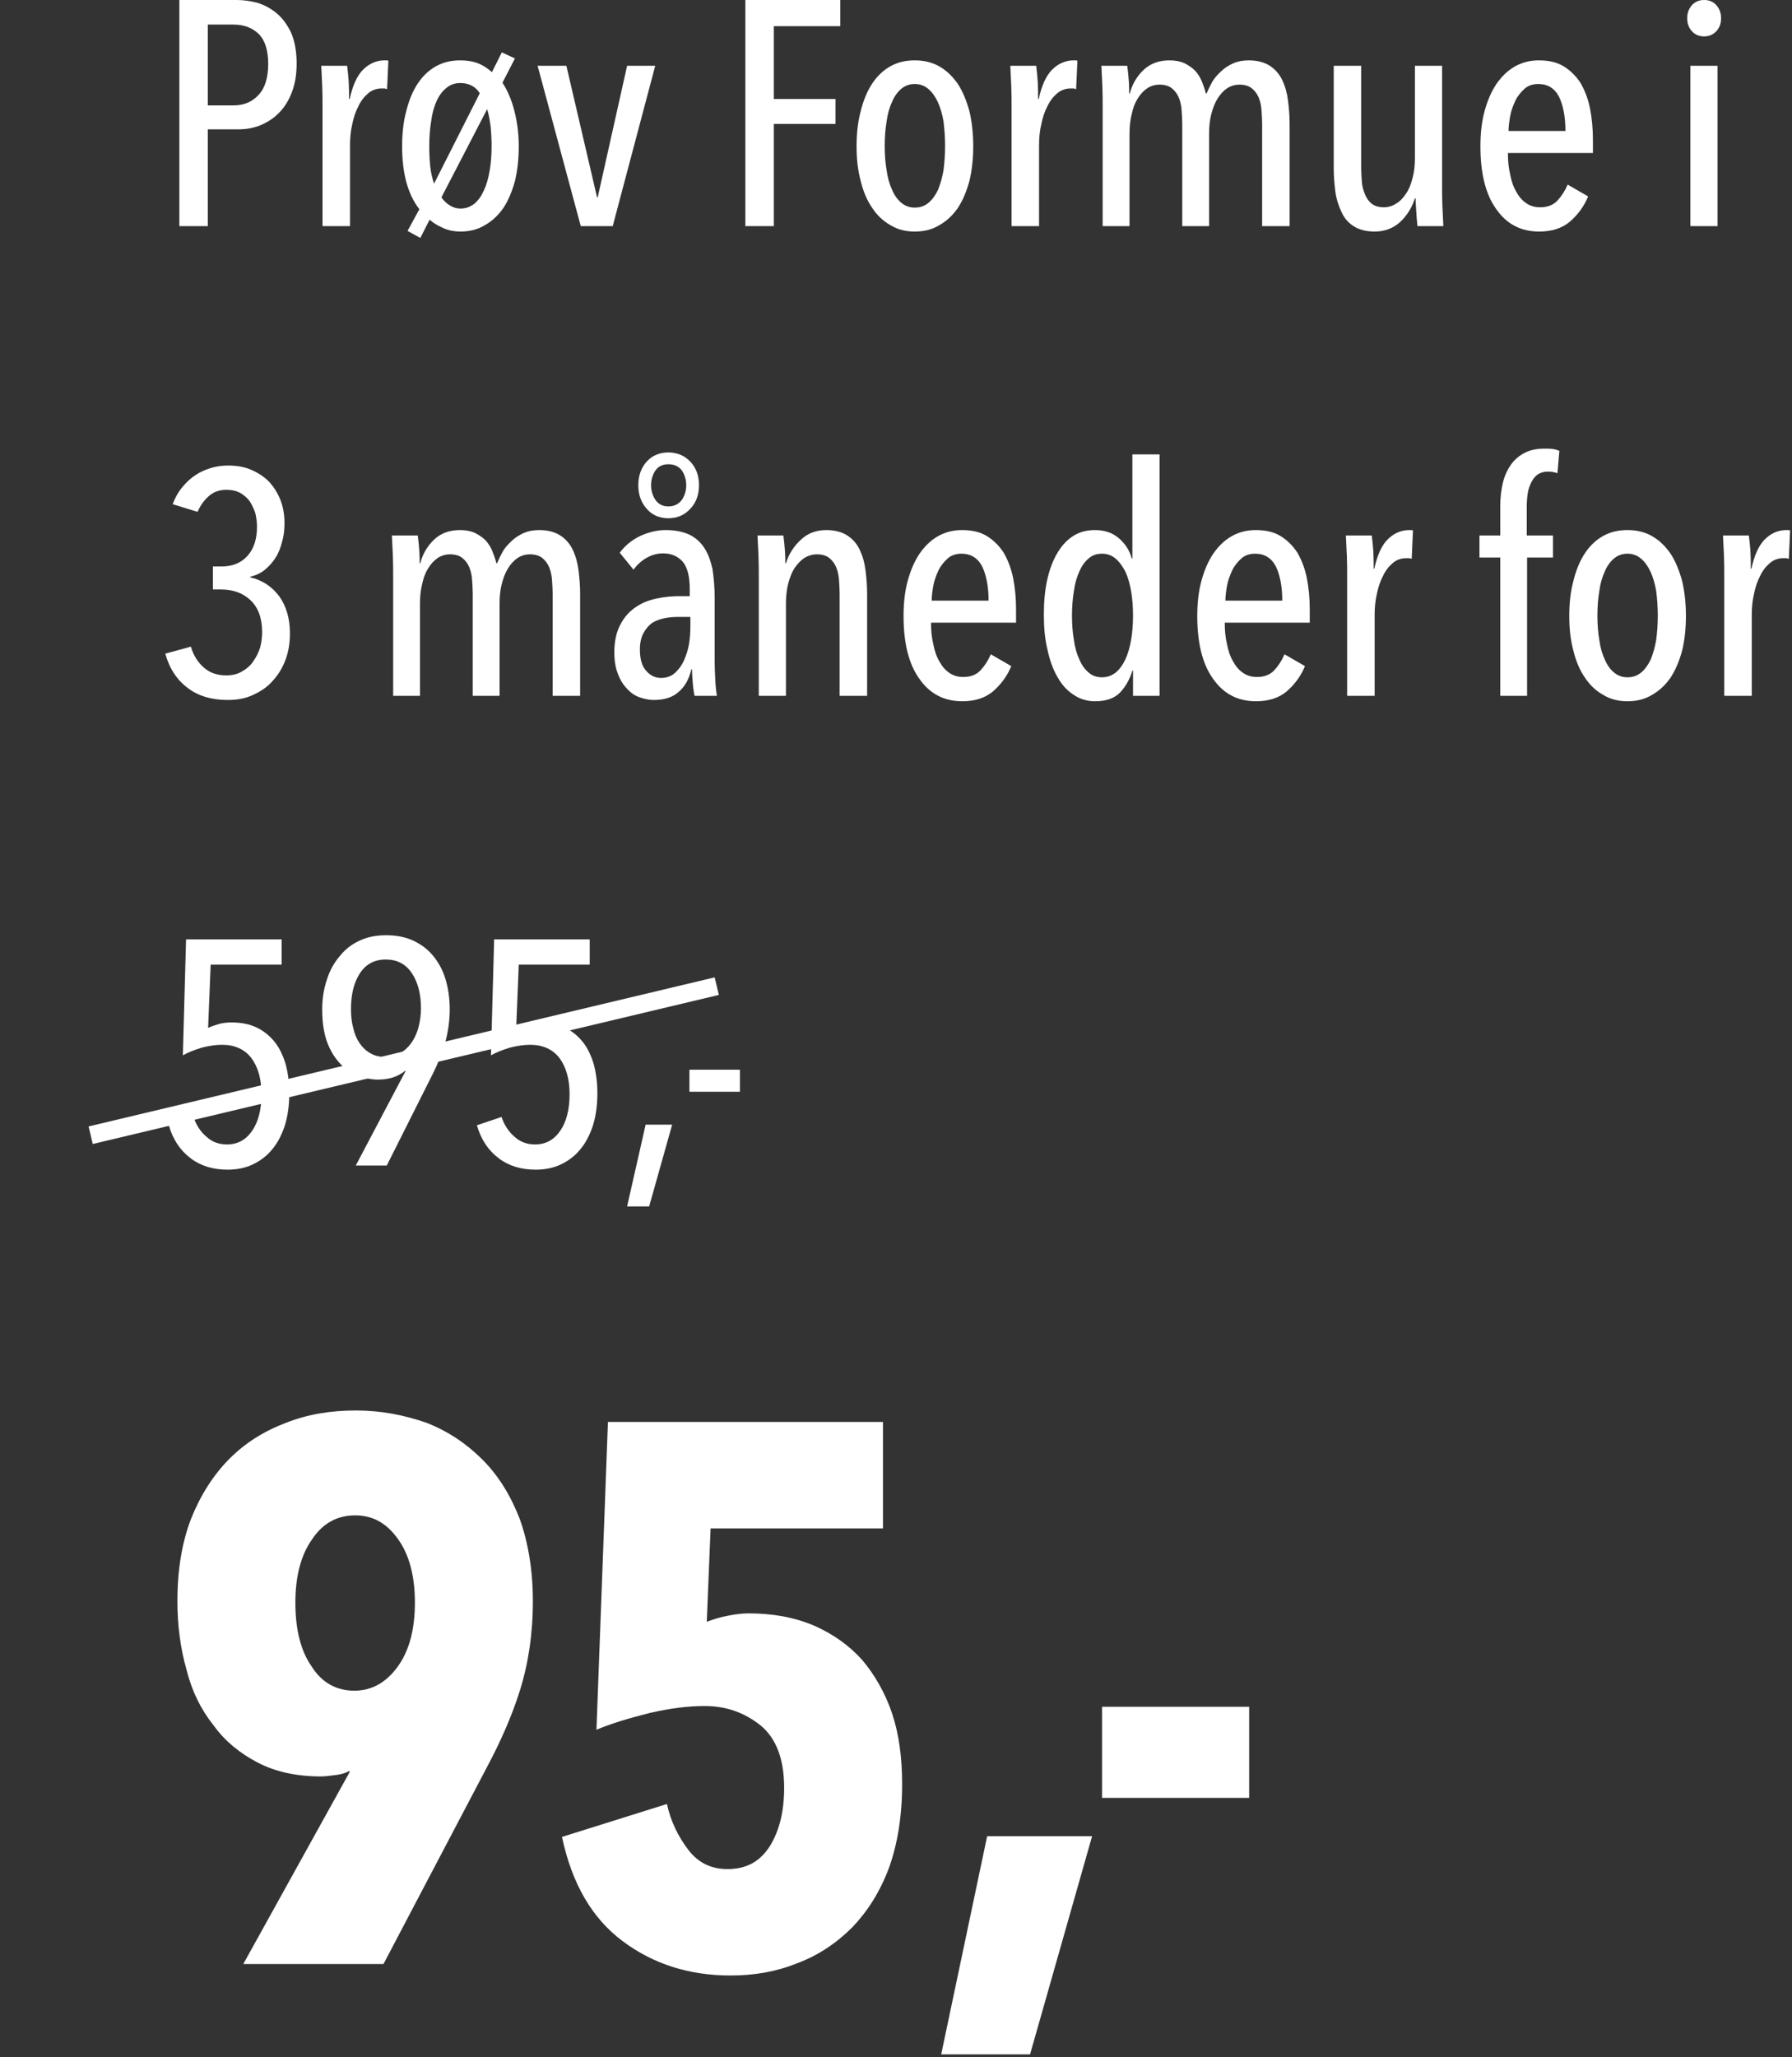
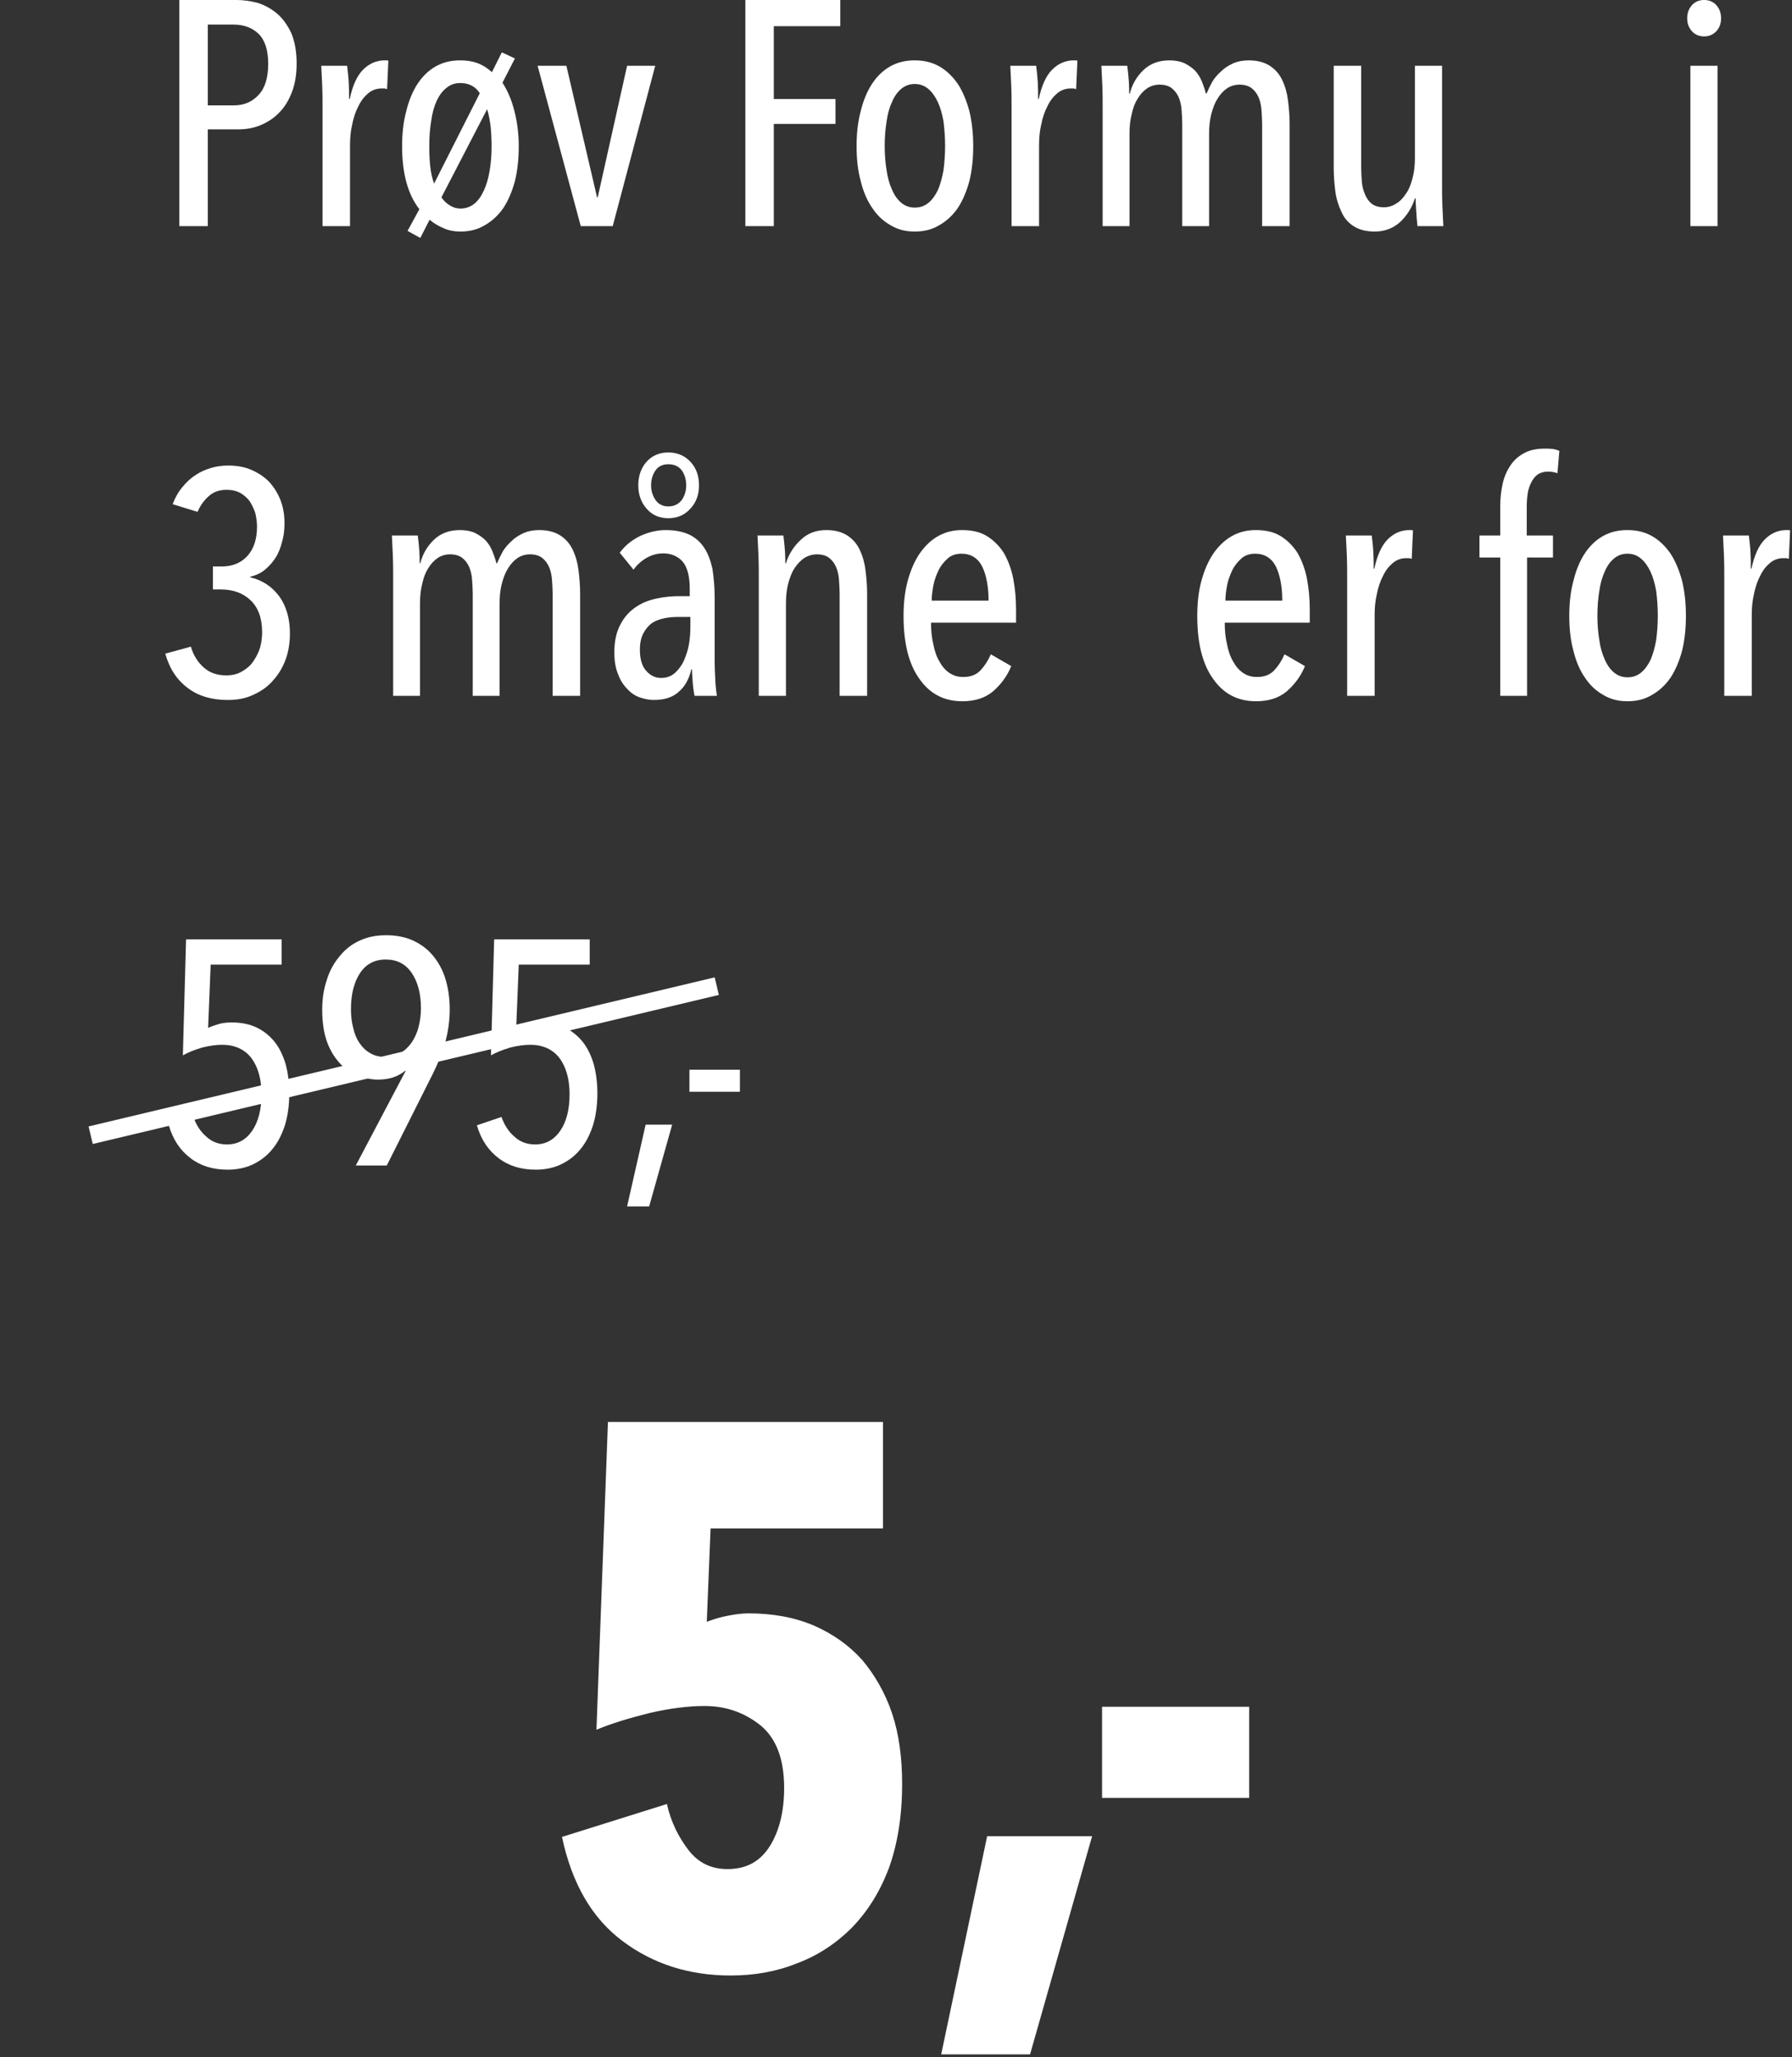
<svg xmlns="http://www.w3.org/2000/svg" xmlns:ns1="http://www.serif.com/" width="100%" height="100%" viewBox="0 0 440 505" xml:space="preserve" style="fill-rule:evenodd;clip-rule:evenodd;stroke-miterlimit:10;">
  <rect x="0" y="0" width="440" height="505" fill="#333333" stroke="none" />
  <g transform="matrix(1,0,0,1,-134.345,-736.973)">
    <g transform="matrix(1.154,0,0,1.153,172.261,733.208)">
      <g id="Prøv-Formue-i--3-måneder-for-595----95--" ns1:id="Prøv Formue i  3 måneder for 595,-  95,-">
        <g transform="matrix(68,0,0,68,0,51.408)">
          <path d="M0.445,-0.509C0.445,-0.475 0.44,-0.445 0.43,-0.419C0.42,-0.393 0.407,-0.372 0.39,-0.355C0.373,-0.337 0.353,-0.325 0.332,-0.316C0.31,-0.307 0.287,-0.303 0.263,-0.303L0.167,-0.303L0.167,-0L0.078,-0L0.078,-0.708L0.257,-0.708C0.278,-0.708 0.3,-0.705 0.323,-0.699C0.345,-0.692 0.365,-0.681 0.383,-0.666C0.401,-0.651 0.416,-0.63 0.428,-0.605C0.439,-0.579 0.445,-0.547 0.445,-0.509ZM0.356,-0.508C0.356,-0.551 0.346,-0.582 0.326,-0.602C0.306,-0.621 0.28,-0.631 0.248,-0.631L0.167,-0.631L0.167,-0.378L0.248,-0.378C0.28,-0.378 0.306,-0.389 0.326,-0.411C0.346,-0.432 0.356,-0.465 0.356,-0.508Z" style="fill:white;fill-rule:nonzero;" />
        </g>
        <g transform="matrix(68,0,0,68,30.668,51.408)">
          <path d="M0.16,-0.398C0.169,-0.44 0.183,-0.471 0.202,-0.49C0.221,-0.509 0.244,-0.519 0.269,-0.519C0.274,-0.519 0.278,-0.519 0.281,-0.518L0.277,-0.429C0.274,-0.43 0.272,-0.43 0.269,-0.431C0.266,-0.431 0.263,-0.431 0.26,-0.431C0.244,-0.431 0.23,-0.426 0.218,-0.416C0.205,-0.405 0.195,-0.392 0.187,-0.375C0.178,-0.358 0.172,-0.339 0.168,-0.319C0.163,-0.298 0.161,-0.276 0.161,-0.254L0.161,-0L0.075,-0L0.075,-0.375C0.075,-0.395 0.075,-0.417 0.074,-0.44C0.073,-0.463 0.072,-0.483 0.071,-0.502L0.152,-0.502C0.154,-0.485 0.156,-0.468 0.157,-0.45C0.158,-0.432 0.158,-0.415 0.158,-0.398L0.16,-0.398Z" style="fill:white;fill-rule:nonzero;" />
        </g>
        <g transform="matrix(68,0,0,68,49.64,51.408)">
          <path d="M0.359,-0.449C0.374,-0.426 0.387,-0.397 0.396,-0.362C0.405,-0.327 0.41,-0.29 0.41,-0.25C0.41,-0.21 0.406,-0.174 0.398,-0.141C0.389,-0.108 0.377,-0.08 0.362,-0.057C0.346,-0.034 0.327,-0.016 0.304,-0.003C0.281,0.011 0.256,0.017 0.227,0.017C0.209,0.017 0.192,0.014 0.176,0.007C0.159,0 0.144,-0.009 0.131,-0.02L0.102,0.037L0.062,0.015L0.099,-0.053C0.063,-0.099 0.045,-0.165 0.045,-0.25C0.045,-0.29 0.049,-0.327 0.058,-0.36C0.066,-0.393 0.078,-0.422 0.093,-0.445C0.108,-0.468 0.127,-0.487 0.15,-0.5C0.173,-0.513 0.198,-0.519 0.227,-0.519C0.248,-0.519 0.266,-0.516 0.282,-0.51C0.297,-0.504 0.312,-0.495 0.326,-0.482L0.357,-0.544L0.398,-0.525L0.359,-0.449ZM0.13,-0.251C0.13,-0.226 0.131,-0.205 0.133,-0.187C0.135,-0.168 0.139,-0.15 0.145,-0.133L0.288,-0.416C0.275,-0.437 0.254,-0.448 0.227,-0.448C0.21,-0.448 0.196,-0.443 0.184,-0.433C0.171,-0.423 0.161,-0.409 0.153,-0.392C0.145,-0.374 0.139,-0.353 0.136,-0.329C0.132,-0.305 0.13,-0.279 0.13,-0.251ZM0.325,-0.251C0.325,-0.271 0.324,-0.291 0.322,-0.312C0.319,-0.333 0.316,-0.351 0.311,-0.366L0.168,-0.09C0.175,-0.08 0.183,-0.072 0.194,-0.065C0.205,-0.058 0.216,-0.055 0.227,-0.055C0.244,-0.055 0.258,-0.06 0.271,-0.07C0.283,-0.08 0.293,-0.094 0.301,-0.112C0.309,-0.129 0.315,-0.15 0.319,-0.174C0.323,-0.197 0.325,-0.223 0.325,-0.251Z" style="fill:white;fill-rule:nonzero;" />
        </g>
        <g transform="matrix(68,0,0,68,80.58,51.408)">
          <path d="M0.249,-0L0.149,-0L0.014,-0.502L0.104,-0.502L0.2,-0.09L0.202,-0.09L0.294,-0.502L0.382,-0.502L0.249,-0Z" style="fill:white;fill-rule:nonzero;" />
        </g>
        <g transform="matrix(68,0,0,68,120.428,51.408)">
          <path d="M0.167,-0.626L0.167,-0.398L0.36,-0.398L0.36,-0.32L0.167,-0.32L0.167,-0L0.078,-0L0.078,-0.708L0.375,-0.708L0.375,-0.626L0.167,-0.626Z" style="fill:white;fill-rule:nonzero;" />
        </g>
        <g transform="matrix(68,0,0,68,146.336,51.408)">
          <path d="M0.41,-0.25C0.41,-0.21 0.406,-0.174 0.398,-0.141C0.389,-0.108 0.377,-0.08 0.362,-0.057C0.346,-0.034 0.327,-0.016 0.304,-0.003C0.281,0.011 0.256,0.017 0.227,0.017C0.199,0.017 0.174,0.011 0.151,-0.003C0.128,-0.016 0.109,-0.034 0.094,-0.057C0.078,-0.08 0.066,-0.108 0.058,-0.141C0.049,-0.174 0.045,-0.21 0.045,-0.25C0.045,-0.29 0.049,-0.327 0.058,-0.36C0.066,-0.393 0.078,-0.422 0.093,-0.445C0.108,-0.468 0.127,-0.487 0.15,-0.5C0.173,-0.513 0.198,-0.519 0.227,-0.519C0.256,-0.519 0.281,-0.513 0.304,-0.5C0.327,-0.487 0.346,-0.468 0.362,-0.445C0.377,-0.422 0.389,-0.393 0.398,-0.36C0.406,-0.327 0.41,-0.29 0.41,-0.25ZM0.322,-0.251C0.322,-0.278 0.32,-0.304 0.317,-0.328C0.313,-0.351 0.307,-0.372 0.299,-0.389C0.291,-0.406 0.281,-0.42 0.269,-0.43C0.257,-0.44 0.243,-0.445 0.227,-0.445C0.211,-0.445 0.197,-0.44 0.185,-0.43C0.173,-0.42 0.163,-0.406 0.156,-0.389C0.148,-0.372 0.142,-0.351 0.139,-0.328C0.135,-0.304 0.133,-0.278 0.133,-0.251C0.133,-0.224 0.135,-0.198 0.139,-0.175C0.142,-0.152 0.148,-0.131 0.156,-0.114C0.163,-0.097 0.173,-0.083 0.185,-0.073C0.197,-0.063 0.211,-0.058 0.227,-0.058C0.244,-0.058 0.258,-0.063 0.27,-0.073C0.282,-0.083 0.292,-0.097 0.3,-0.114C0.307,-0.131 0.313,-0.152 0.317,-0.175C0.32,-0.198 0.322,-0.224 0.322,-0.251Z" style="fill:white;fill-rule:nonzero;" />
        </g>
        <g transform="matrix(68,0,0,68,177.276,51.408)">
          <path d="M0.16,-0.398C0.169,-0.44 0.183,-0.471 0.202,-0.49C0.221,-0.509 0.244,-0.519 0.269,-0.519C0.274,-0.519 0.278,-0.519 0.281,-0.518L0.277,-0.429C0.274,-0.43 0.272,-0.43 0.269,-0.431C0.266,-0.431 0.263,-0.431 0.26,-0.431C0.244,-0.431 0.23,-0.426 0.218,-0.416C0.205,-0.405 0.195,-0.392 0.187,-0.375C0.178,-0.358 0.172,-0.339 0.168,-0.319C0.163,-0.298 0.161,-0.276 0.161,-0.254L0.161,-0L0.075,-0L0.075,-0.375C0.075,-0.395 0.075,-0.417 0.074,-0.44C0.073,-0.463 0.072,-0.483 0.071,-0.502L0.152,-0.502C0.154,-0.485 0.156,-0.468 0.157,-0.45C0.158,-0.432 0.158,-0.415 0.158,-0.398L0.16,-0.398Z" style="fill:white;fill-rule:nonzero;" />
        </g>
        <g transform="matrix(68,0,0,68,196.656,51.408)">
          <path d="M0.16,-0.415C0.167,-0.444 0.182,-0.469 0.203,-0.489C0.224,-0.509 0.251,-0.519 0.284,-0.519C0.302,-0.519 0.318,-0.516 0.331,-0.51C0.343,-0.504 0.355,-0.496 0.364,-0.487C0.373,-0.477 0.38,-0.466 0.385,-0.454C0.39,-0.441 0.395,-0.428 0.398,-0.415L0.4,-0.415C0.405,-0.427 0.411,-0.439 0.418,-0.452C0.425,-0.464 0.435,-0.475 0.446,-0.485C0.456,-0.495 0.469,-0.503 0.484,-0.51C0.498,-0.516 0.514,-0.519 0.532,-0.519C0.559,-0.519 0.581,-0.513 0.598,-0.502C0.615,-0.491 0.628,-0.476 0.637,-0.457C0.646,-0.438 0.652,-0.417 0.655,-0.393C0.658,-0.369 0.66,-0.345 0.66,-0.32L0.66,-0L0.574,-0L0.574,-0.32C0.574,-0.334 0.573,-0.348 0.572,-0.363C0.571,-0.378 0.568,-0.391 0.563,-0.403C0.558,-0.415 0.55,-0.425 0.541,-0.432C0.532,-0.439 0.519,-0.443 0.503,-0.443C0.489,-0.443 0.476,-0.439 0.465,-0.432C0.453,-0.424 0.443,-0.413 0.435,-0.4C0.426,-0.386 0.42,-0.37 0.415,-0.351C0.41,-0.332 0.408,-0.311 0.408,-0.288L0.408,-0L0.324,-0L0.324,-0.32C0.324,-0.334 0.323,-0.348 0.322,-0.363C0.321,-0.378 0.318,-0.391 0.313,-0.403C0.308,-0.415 0.3,-0.425 0.291,-0.432C0.282,-0.439 0.269,-0.443 0.253,-0.443C0.239,-0.443 0.226,-0.439 0.215,-0.432C0.203,-0.424 0.193,-0.413 0.185,-0.4C0.176,-0.386 0.17,-0.37 0.166,-0.351C0.161,-0.332 0.159,-0.311 0.159,-0.288L0.159,-0L0.075,-0L0.075,-0.375C0.075,-0.395 0.075,-0.417 0.074,-0.44C0.073,-0.463 0.072,-0.483 0.071,-0.502L0.152,-0.502C0.154,-0.485 0.156,-0.469 0.157,-0.452C0.158,-0.435 0.158,-0.423 0.158,-0.415L0.16,-0.415Z" style="fill:white;fill-rule:nonzero;" />
        </g>
        <g transform="matrix(68,0,0,68,246.228,51.408)">
          <path d="M0.155,-0.502L0.155,-0.182C0.155,-0.168 0.156,-0.154 0.157,-0.139C0.158,-0.124 0.162,-0.111 0.167,-0.099C0.172,-0.087 0.179,-0.077 0.188,-0.07C0.197,-0.063 0.21,-0.059 0.226,-0.059C0.24,-0.059 0.253,-0.063 0.265,-0.071C0.277,-0.078 0.287,-0.089 0.296,-0.103C0.305,-0.116 0.311,-0.132 0.316,-0.152C0.321,-0.17 0.323,-0.191 0.323,-0.214L0.323,-0.502L0.408,-0.502L0.408,-0.127C0.408,-0.107 0.408,-0.086 0.409,-0.063C0.41,-0.04 0.411,-0.019 0.412,-0L0.331,-0C0.329,-0.017 0.328,-0.033 0.327,-0.05C0.326,-0.067 0.325,-0.079 0.325,-0.087L0.323,-0.087C0.314,-0.058 0.298,-0.033 0.277,-0.013C0.255,0.007 0.228,0.017 0.197,0.017C0.17,0.017 0.148,0.011 0.131,-0C0.114,-0.011 0.101,-0.026 0.093,-0.045C0.084,-0.064 0.077,-0.085 0.074,-0.109C0.071,-0.133 0.069,-0.157 0.069,-0.182L0.069,-0.502L0.155,-0.502Z" style="fill:white;fill-rule:nonzero;" />
        </g>
        <g transform="matrix(68,0,0,68,279.072,51.408)">
-           <path d="M0.131,-0.229C0.131,-0.205 0.133,-0.183 0.138,-0.162C0.142,-0.141 0.148,-0.123 0.157,-0.108C0.165,-0.093 0.175,-0.081 0.188,-0.072C0.201,-0.063 0.215,-0.059 0.232,-0.059C0.255,-0.059 0.273,-0.066 0.286,-0.08C0.299,-0.094 0.31,-0.111 0.318,-0.13L0.382,-0.093C0.369,-0.061 0.349,-0.035 0.325,-0.014C0.3,0.007 0.268,0.017 0.229,0.017C0.172,0.017 0.127,-0.006 0.094,-0.054C0.061,-0.1 0.045,-0.166 0.045,-0.25C0.045,-0.29 0.049,-0.327 0.058,-0.36C0.067,-0.393 0.079,-0.421 0.095,-0.445C0.111,-0.468 0.13,-0.487 0.153,-0.5C0.176,-0.513 0.201,-0.519 0.228,-0.519C0.259,-0.519 0.285,-0.513 0.306,-0.5C0.327,-0.487 0.345,-0.469 0.359,-0.447C0.372,-0.424 0.382,-0.398 0.388,-0.368C0.394,-0.337 0.397,-0.305 0.397,-0.27L0.397,-0.229L0.131,-0.229ZM0.311,-0.298C0.311,-0.342 0.304,-0.378 0.291,-0.405C0.277,-0.432 0.255,-0.445 0.226,-0.445C0.209,-0.445 0.194,-0.44 0.183,-0.43C0.171,-0.419 0.161,-0.407 0.154,-0.392C0.147,-0.377 0.141,-0.361 0.138,-0.344C0.135,-0.327 0.133,-0.311 0.133,-0.298L0.311,-0.298Z" style="fill:white;fill-rule:nonzero;" />
-         </g>
+           </g>
        <g transform="matrix(68,0,0,68,321.844,51.408)">
          <path d="M0.169,-0.651C0.169,-0.634 0.164,-0.621 0.154,-0.61C0.143,-0.599 0.131,-0.594 0.116,-0.594C0.101,-0.594 0.088,-0.599 0.078,-0.61C0.068,-0.621 0.063,-0.634 0.063,-0.651C0.063,-0.667 0.068,-0.681 0.078,-0.692C0.088,-0.703 0.101,-0.708 0.116,-0.708C0.131,-0.708 0.144,-0.703 0.154,-0.692C0.164,-0.681 0.169,-0.667 0.169,-0.651ZM0.073,-0L0.073,-0.502L0.158,-0.502L0.158,-0L0.073,-0Z" style="fill:white;fill-rule:nonzero;" />
        </g>
        <g transform="matrix(68,0,0,68,0,151.408)">
          <path d="M0.424,-0.196C0.424,-0.167 0.42,-0.14 0.411,-0.115C0.402,-0.09 0.389,-0.068 0.372,-0.049C0.355,-0.029 0.335,-0.015 0.311,-0.004C0.287,0.008 0.26,0.013 0.229,0.013C0.18,0.013 0.138,0.001 0.105,-0.024C0.071,-0.049 0.047,-0.085 0.034,-0.132L0.114,-0.154C0.122,-0.127 0.135,-0.106 0.154,-0.089C0.173,-0.072 0.196,-0.064 0.225,-0.064C0.244,-0.064 0.261,-0.068 0.275,-0.077C0.289,-0.085 0.301,-0.095 0.31,-0.109C0.319,-0.122 0.326,-0.136 0.331,-0.152C0.335,-0.168 0.337,-0.184 0.337,-0.199C0.337,-0.243 0.325,-0.276 0.301,-0.299C0.277,-0.322 0.246,-0.333 0.208,-0.333L0.183,-0.333L0.183,-0.405L0.21,-0.405C0.244,-0.405 0.271,-0.416 0.291,-0.438C0.311,-0.46 0.321,-0.491 0.321,-0.53C0.321,-0.543 0.319,-0.557 0.316,-0.571C0.312,-0.584 0.306,-0.596 0.299,-0.608C0.291,-0.619 0.281,-0.628 0.269,-0.635C0.256,-0.642 0.242,-0.645 0.225,-0.645C0.204,-0.645 0.186,-0.639 0.171,-0.626C0.156,-0.613 0.144,-0.597 0.135,-0.576L0.057,-0.6C0.065,-0.621 0.075,-0.639 0.088,-0.654C0.1,-0.669 0.114,-0.682 0.13,-0.692C0.145,-0.702 0.162,-0.709 0.179,-0.714C0.196,-0.719 0.214,-0.721 0.231,-0.721C0.257,-0.721 0.281,-0.717 0.302,-0.708C0.323,-0.699 0.342,-0.687 0.358,-0.671C0.373,-0.655 0.385,-0.636 0.394,-0.614C0.403,-0.591 0.407,-0.567 0.407,-0.54C0.407,-0.521 0.405,-0.502 0.4,-0.484C0.395,-0.465 0.389,-0.448 0.38,-0.434C0.371,-0.419 0.359,-0.406 0.346,-0.395C0.333,-0.384 0.317,-0.377 0.3,-0.373L0.3,-0.371C0.338,-0.362 0.368,-0.342 0.391,-0.311C0.413,-0.28 0.424,-0.241 0.424,-0.196Z" style="fill:white;fill-rule:nonzero;" />
        </g>
        <g transform="matrix(68,0,0,68,45.696,151.408)">
          <path d="M0.16,-0.415C0.167,-0.444 0.182,-0.469 0.203,-0.489C0.224,-0.509 0.251,-0.519 0.284,-0.519C0.302,-0.519 0.318,-0.516 0.331,-0.51C0.343,-0.504 0.355,-0.496 0.364,-0.487C0.373,-0.477 0.38,-0.466 0.385,-0.454C0.39,-0.441 0.395,-0.428 0.398,-0.415L0.4,-0.415C0.405,-0.427 0.411,-0.439 0.418,-0.452C0.425,-0.464 0.435,-0.475 0.446,-0.485C0.456,-0.495 0.469,-0.503 0.484,-0.51C0.498,-0.516 0.514,-0.519 0.532,-0.519C0.559,-0.519 0.581,-0.513 0.598,-0.502C0.615,-0.491 0.628,-0.476 0.637,-0.457C0.646,-0.438 0.652,-0.417 0.655,-0.393C0.658,-0.369 0.66,-0.345 0.66,-0.32L0.66,-0L0.574,-0L0.574,-0.32C0.574,-0.334 0.573,-0.348 0.572,-0.363C0.571,-0.378 0.568,-0.391 0.563,-0.403C0.558,-0.415 0.55,-0.425 0.541,-0.432C0.532,-0.439 0.519,-0.443 0.503,-0.443C0.489,-0.443 0.476,-0.439 0.465,-0.432C0.453,-0.424 0.443,-0.413 0.435,-0.4C0.426,-0.386 0.42,-0.37 0.415,-0.351C0.41,-0.332 0.408,-0.311 0.408,-0.288L0.408,-0L0.324,-0L0.324,-0.32C0.324,-0.334 0.323,-0.348 0.322,-0.363C0.321,-0.378 0.318,-0.391 0.313,-0.403C0.308,-0.415 0.3,-0.425 0.291,-0.432C0.282,-0.439 0.269,-0.443 0.253,-0.443C0.239,-0.443 0.226,-0.439 0.215,-0.432C0.203,-0.424 0.193,-0.413 0.185,-0.4C0.176,-0.386 0.17,-0.37 0.166,-0.351C0.161,-0.332 0.159,-0.311 0.159,-0.288L0.159,-0L0.075,-0L0.075,-0.375C0.075,-0.395 0.075,-0.417 0.074,-0.44C0.073,-0.463 0.072,-0.483 0.071,-0.502L0.152,-0.502C0.154,-0.485 0.156,-0.469 0.157,-0.452C0.158,-0.435 0.158,-0.423 0.158,-0.415L0.16,-0.415Z" style="fill:white;fill-rule:nonzero;" />
        </g>
        <g transform="matrix(68,0,0,68,95.268,151.408)">
          <path d="M0.289,-0C0.286,-0.015 0.284,-0.031 0.283,-0.046C0.282,-0.061 0.281,-0.074 0.281,-0.083L0.279,-0.083C0.272,-0.053 0.259,-0.029 0.24,-0.013C0.221,0.005 0.194,0.013 0.161,0.013C0.147,0.013 0.133,0.01 0.118,0.005C0.103,-0 0.09,-0.009 0.079,-0.021C0.067,-0.033 0.057,-0.048 0.05,-0.067C0.042,-0.086 0.038,-0.109 0.038,-0.136C0.038,-0.172 0.045,-0.202 0.058,-0.225C0.07,-0.248 0.087,-0.266 0.107,-0.279C0.126,-0.292 0.148,-0.3 0.172,-0.305C0.196,-0.31 0.219,-0.312 0.241,-0.312L0.274,-0.312L0.274,-0.334C0.274,-0.373 0.267,-0.402 0.252,-0.42C0.237,-0.437 0.216,-0.446 0.191,-0.446C0.172,-0.446 0.155,-0.441 0.139,-0.432C0.123,-0.423 0.109,-0.41 0.098,-0.395L0.055,-0.448C0.072,-0.471 0.093,-0.488 0.12,-0.501C0.147,-0.513 0.173,-0.519 0.199,-0.519C0.228,-0.519 0.252,-0.514 0.272,-0.505C0.291,-0.496 0.307,-0.482 0.319,-0.464C0.331,-0.446 0.339,-0.424 0.345,-0.398C0.349,-0.371 0.352,-0.341 0.352,-0.308L0.352,-0.105C0.352,-0.088 0.353,-0.069 0.354,-0.049C0.355,-0.028 0.357,-0.012 0.359,-0L0.289,-0ZM0.276,-0.247L0.239,-0.247C0.224,-0.247 0.209,-0.246 0.195,-0.243C0.18,-0.24 0.167,-0.235 0.156,-0.228C0.145,-0.22 0.136,-0.209 0.129,-0.196C0.122,-0.183 0.118,-0.166 0.118,-0.145C0.118,-0.114 0.125,-0.092 0.138,-0.078C0.151,-0.063 0.167,-0.056 0.184,-0.056C0.201,-0.056 0.216,-0.061 0.228,-0.072C0.239,-0.082 0.249,-0.095 0.256,-0.111C0.263,-0.127 0.269,-0.145 0.272,-0.164C0.275,-0.183 0.276,-0.201 0.276,-0.218L0.276,-0.247ZM0.303,-0.659C0.303,-0.63 0.294,-0.605 0.276,-0.586C0.258,-0.566 0.235,-0.556 0.207,-0.556C0.179,-0.556 0.156,-0.566 0.139,-0.586C0.122,-0.605 0.113,-0.63 0.113,-0.659C0.113,-0.689 0.122,-0.714 0.139,-0.733C0.156,-0.752 0.179,-0.762 0.207,-0.762C0.235,-0.762 0.258,-0.752 0.276,-0.733C0.294,-0.714 0.303,-0.689 0.303,-0.659ZM0.263,-0.659C0.263,-0.677 0.258,-0.693 0.249,-0.706C0.239,-0.719 0.225,-0.725 0.207,-0.725C0.19,-0.725 0.176,-0.719 0.167,-0.706C0.158,-0.693 0.153,-0.677 0.153,-0.659C0.153,-0.642 0.158,-0.626 0.167,-0.613C0.176,-0.6 0.19,-0.593 0.207,-0.593C0.225,-0.593 0.239,-0.6 0.249,-0.613C0.258,-0.626 0.263,-0.642 0.263,-0.659Z" style="fill:white;fill-rule:nonzero;" />
        </g>
        <g transform="matrix(68,0,0,68,123.488,151.408)">
          <path d="M0.328,-0L0.328,-0.32C0.328,-0.334 0.327,-0.348 0.326,-0.363C0.325,-0.378 0.322,-0.391 0.317,-0.403C0.312,-0.415 0.304,-0.425 0.295,-0.432C0.286,-0.439 0.273,-0.443 0.257,-0.443C0.243,-0.443 0.23,-0.439 0.218,-0.432C0.206,-0.424 0.196,-0.413 0.187,-0.4C0.178,-0.386 0.172,-0.37 0.167,-0.351C0.162,-0.332 0.16,-0.311 0.16,-0.288L0.16,-0L0.075,-0L0.075,-0.375C0.075,-0.395 0.075,-0.417 0.074,-0.44C0.073,-0.463 0.072,-0.483 0.071,-0.502L0.152,-0.502C0.154,-0.485 0.156,-0.469 0.157,-0.452C0.158,-0.435 0.158,-0.423 0.158,-0.415L0.16,-0.415C0.169,-0.444 0.185,-0.469 0.207,-0.489C0.228,-0.509 0.255,-0.519 0.286,-0.519C0.313,-0.519 0.335,-0.513 0.352,-0.502C0.369,-0.491 0.382,-0.476 0.391,-0.457C0.4,-0.438 0.406,-0.417 0.409,-0.393C0.412,-0.369 0.414,-0.345 0.414,-0.32L0.414,-0L0.328,-0Z" style="fill:white;fill-rule:nonzero;" />
        </g>
        <g transform="matrix(68,0,0,68,156.332,151.408)">
          <path d="M0.131,-0.229C0.131,-0.205 0.133,-0.183 0.138,-0.162C0.142,-0.141 0.148,-0.123 0.157,-0.108C0.165,-0.093 0.175,-0.081 0.188,-0.072C0.201,-0.063 0.215,-0.059 0.232,-0.059C0.255,-0.059 0.273,-0.066 0.286,-0.08C0.299,-0.094 0.31,-0.111 0.318,-0.13L0.382,-0.093C0.369,-0.061 0.349,-0.035 0.325,-0.014C0.3,0.007 0.268,0.017 0.229,0.017C0.172,0.017 0.127,-0.006 0.094,-0.054C0.061,-0.1 0.045,-0.166 0.045,-0.25C0.045,-0.29 0.049,-0.327 0.058,-0.36C0.067,-0.393 0.079,-0.421 0.095,-0.445C0.111,-0.468 0.13,-0.487 0.153,-0.5C0.176,-0.513 0.201,-0.519 0.228,-0.519C0.259,-0.519 0.285,-0.513 0.306,-0.5C0.327,-0.487 0.345,-0.469 0.359,-0.447C0.372,-0.424 0.382,-0.398 0.388,-0.368C0.394,-0.337 0.397,-0.305 0.397,-0.27L0.397,-0.229L0.131,-0.229ZM0.311,-0.298C0.311,-0.342 0.304,-0.378 0.291,-0.405C0.277,-0.432 0.255,-0.445 0.226,-0.445C0.209,-0.445 0.194,-0.44 0.183,-0.43C0.171,-0.419 0.161,-0.407 0.154,-0.392C0.147,-0.377 0.141,-0.361 0.138,-0.344C0.135,-0.327 0.133,-0.311 0.133,-0.298L0.311,-0.298Z" style="fill:white;fill-rule:nonzero;" />
        </g>
        <g transform="matrix(68,0,0,68,186.184,151.408)">
-           <path d="M0.324,-0L0.324,-0.079L0.322,-0.079C0.314,-0.052 0.301,-0.029 0.284,-0.011C0.266,0.008 0.24,0.017 0.205,0.017C0.18,0.017 0.157,0.01 0.137,-0.004C0.117,-0.017 0.1,-0.036 0.087,-0.06C0.073,-0.084 0.063,-0.113 0.056,-0.146C0.048,-0.179 0.045,-0.215 0.045,-0.254C0.045,-0.293 0.048,-0.328 0.055,-0.361C0.062,-0.393 0.072,-0.421 0.086,-0.445C0.099,-0.468 0.116,-0.487 0.136,-0.5C0.156,-0.513 0.179,-0.519 0.205,-0.519C0.234,-0.519 0.259,-0.511 0.279,-0.494C0.299,-0.477 0.313,-0.456 0.32,-0.43L0.322,-0.43L0.322,-0.756L0.407,-0.756L0.407,-0L0.324,-0ZM0.324,-0.251C0.324,-0.278 0.322,-0.304 0.318,-0.328C0.314,-0.351 0.308,-0.372 0.3,-0.389C0.291,-0.406 0.281,-0.42 0.269,-0.43C0.257,-0.44 0.243,-0.445 0.227,-0.445C0.21,-0.445 0.196,-0.44 0.185,-0.43C0.173,-0.42 0.163,-0.406 0.156,-0.389C0.148,-0.372 0.142,-0.351 0.139,-0.328C0.135,-0.304 0.133,-0.278 0.133,-0.251C0.133,-0.224 0.135,-0.198 0.139,-0.175C0.142,-0.152 0.148,-0.131 0.156,-0.114C0.163,-0.097 0.173,-0.083 0.185,-0.073C0.196,-0.063 0.21,-0.058 0.227,-0.058C0.243,-0.058 0.257,-0.063 0.27,-0.073C0.282,-0.083 0.292,-0.097 0.3,-0.114C0.308,-0.131 0.314,-0.152 0.318,-0.175C0.322,-0.198 0.324,-0.224 0.324,-0.251Z" style="fill:white;fill-rule:nonzero;" />
-         </g>
+           </g>
        <g transform="matrix(68,0,0,68,218.824,151.408)">
          <path d="M0.131,-0.229C0.131,-0.205 0.133,-0.183 0.138,-0.162C0.142,-0.141 0.148,-0.123 0.157,-0.108C0.165,-0.093 0.175,-0.081 0.188,-0.072C0.201,-0.063 0.215,-0.059 0.232,-0.059C0.255,-0.059 0.273,-0.066 0.286,-0.08C0.299,-0.094 0.31,-0.111 0.318,-0.13L0.382,-0.093C0.369,-0.061 0.349,-0.035 0.325,-0.014C0.3,0.007 0.268,0.017 0.229,0.017C0.172,0.017 0.127,-0.006 0.094,-0.054C0.061,-0.1 0.045,-0.166 0.045,-0.25C0.045,-0.29 0.049,-0.327 0.058,-0.36C0.067,-0.393 0.079,-0.421 0.095,-0.445C0.111,-0.468 0.13,-0.487 0.153,-0.5C0.176,-0.513 0.201,-0.519 0.228,-0.519C0.259,-0.519 0.285,-0.513 0.306,-0.5C0.327,-0.487 0.345,-0.469 0.359,-0.447C0.372,-0.424 0.382,-0.398 0.388,-0.368C0.394,-0.337 0.397,-0.305 0.397,-0.27L0.397,-0.229L0.131,-0.229ZM0.311,-0.298C0.311,-0.342 0.304,-0.378 0.291,-0.405C0.277,-0.432 0.255,-0.445 0.226,-0.445C0.209,-0.445 0.194,-0.44 0.183,-0.43C0.171,-0.419 0.161,-0.407 0.154,-0.392C0.147,-0.377 0.141,-0.361 0.138,-0.344C0.135,-0.327 0.133,-0.311 0.133,-0.298L0.311,-0.298Z" style="fill:white;fill-rule:nonzero;" />
        </g>
        <g transform="matrix(68,0,0,68,248.676,151.408)">
-           <path d="M0.16,-0.398C0.169,-0.44 0.183,-0.471 0.202,-0.49C0.221,-0.509 0.244,-0.519 0.269,-0.519C0.274,-0.519 0.278,-0.519 0.281,-0.518L0.277,-0.429C0.274,-0.43 0.272,-0.43 0.269,-0.431C0.266,-0.431 0.263,-0.431 0.26,-0.431C0.244,-0.431 0.23,-0.426 0.218,-0.416C0.205,-0.405 0.195,-0.392 0.187,-0.375C0.178,-0.358 0.172,-0.339 0.168,-0.319C0.163,-0.298 0.161,-0.276 0.161,-0.254L0.161,-0L0.075,-0L0.075,-0.375C0.075,-0.395 0.075,-0.417 0.074,-0.44C0.073,-0.463 0.072,-0.483 0.071,-0.502L0.152,-0.502C0.154,-0.485 0.156,-0.468 0.157,-0.45C0.158,-0.432 0.158,-0.415 0.158,-0.398L0.16,-0.398Z" style="fill:white;fill-rule:nonzero;" />
+           <path d="M0.16,-0.398C0.169,-0.44 0.183,-0.471 0.202,-0.49C0.221,-0.509 0.244,-0.519 0.269,-0.519C0.274,-0.519 0.278,-0.519 0.281,-0.518L0.277,-0.429C0.274,-0.43 0.272,-0.43 0.269,-0.431C0.266,-0.431 0.263,-0.431 0.26,-0.431C0.244,-0.431 0.23,-0.426 0.218,-0.416C0.205,-0.405 0.195,-0.392 0.187,-0.375C0.178,-0.358 0.172,-0.339 0.168,-0.319C0.163,-0.298 0.161,-0.276 0.161,-0.254L0.161,-0L0.075,-0L0.075,-0.375C0.075,-0.395 0.075,-0.417 0.074,-0.44C0.073,-0.463 0.072,-0.483 0.071,-0.502L0.152,-0.502C0.154,-0.485 0.156,-0.468 0.157,-0.45C0.158,-0.432 0.158,-0.415 0.158,-0.398Z" style="fill:white;fill-rule:nonzero;" />
        </g>
        <g transform="matrix(68,0,0,68,280.976,151.408)">
          <path d="M0.258,-0.697C0.249,-0.7 0.24,-0.702 0.229,-0.702C0.216,-0.702 0.205,-0.699 0.196,-0.693C0.187,-0.686 0.181,-0.678 0.176,-0.668C0.171,-0.658 0.167,-0.647 0.165,-0.634C0.163,-0.62 0.162,-0.607 0.162,-0.593L0.162,-0.502L0.244,-0.502L0.244,-0.433L0.163,-0.433L0.163,-0L0.079,-0L0.079,-0.433L0.014,-0.433L0.014,-0.502L0.079,-0.502L0.079,-0.594C0.079,-0.62 0.082,-0.644 0.087,-0.666C0.092,-0.688 0.101,-0.707 0.112,-0.723C0.123,-0.739 0.138,-0.752 0.156,-0.761C0.173,-0.77 0.194,-0.774 0.219,-0.774C0.226,-0.774 0.234,-0.774 0.242,-0.773C0.25,-0.772 0.257,-0.77 0.264,-0.767L0.258,-0.697Z" style="fill:white;fill-rule:nonzero;" />
        </g>
        <g transform="matrix(68,0,0,68,297.976,151.408)">
          <path d="M0.41,-0.25C0.41,-0.21 0.406,-0.174 0.398,-0.141C0.389,-0.108 0.377,-0.08 0.362,-0.057C0.346,-0.034 0.327,-0.016 0.304,-0.003C0.281,0.011 0.256,0.017 0.227,0.017C0.199,0.017 0.174,0.011 0.151,-0.003C0.128,-0.016 0.109,-0.034 0.094,-0.057C0.078,-0.08 0.066,-0.108 0.058,-0.141C0.049,-0.174 0.045,-0.21 0.045,-0.25C0.045,-0.29 0.049,-0.327 0.058,-0.36C0.066,-0.393 0.078,-0.422 0.093,-0.445C0.108,-0.468 0.127,-0.487 0.15,-0.5C0.173,-0.513 0.198,-0.519 0.227,-0.519C0.256,-0.519 0.281,-0.513 0.304,-0.5C0.327,-0.487 0.346,-0.468 0.362,-0.445C0.377,-0.422 0.389,-0.393 0.398,-0.36C0.406,-0.327 0.41,-0.29 0.41,-0.25ZM0.322,-0.251C0.322,-0.278 0.32,-0.304 0.317,-0.328C0.313,-0.351 0.307,-0.372 0.299,-0.389C0.291,-0.406 0.281,-0.42 0.269,-0.43C0.257,-0.44 0.243,-0.445 0.227,-0.445C0.211,-0.445 0.197,-0.44 0.185,-0.43C0.173,-0.42 0.163,-0.406 0.156,-0.389C0.148,-0.372 0.142,-0.351 0.139,-0.328C0.135,-0.304 0.133,-0.278 0.133,-0.251C0.133,-0.224 0.135,-0.198 0.139,-0.175C0.142,-0.152 0.148,-0.131 0.156,-0.114C0.163,-0.097 0.173,-0.083 0.185,-0.073C0.197,-0.063 0.211,-0.058 0.227,-0.058C0.244,-0.058 0.258,-0.063 0.27,-0.073C0.282,-0.083 0.292,-0.097 0.3,-0.114C0.307,-0.131 0.313,-0.152 0.317,-0.175C0.32,-0.198 0.322,-0.224 0.322,-0.251Z" style="fill:white;fill-rule:nonzero;" />
        </g>
        <g transform="matrix(68,0,0,68,328.916,151.408)">
          <path d="M0.16,-0.398C0.169,-0.44 0.183,-0.471 0.202,-0.49C0.221,-0.509 0.244,-0.519 0.269,-0.519C0.274,-0.519 0.278,-0.519 0.281,-0.518L0.277,-0.429C0.274,-0.43 0.272,-0.43 0.269,-0.431C0.266,-0.431 0.263,-0.431 0.26,-0.431C0.244,-0.431 0.23,-0.426 0.218,-0.416C0.205,-0.405 0.195,-0.392 0.187,-0.375C0.178,-0.358 0.172,-0.339 0.168,-0.319C0.163,-0.298 0.161,-0.276 0.161,-0.254L0.161,-0L0.075,-0L0.075,-0.375C0.075,-0.395 0.075,-0.417 0.074,-0.44C0.073,-0.463 0.072,-0.483 0.071,-0.502L0.152,-0.502C0.154,-0.485 0.156,-0.468 0.157,-0.45C0.158,-0.432 0.158,-0.415 0.158,-0.398L0.16,-0.398Z" style="fill:white;fill-rule:nonzero;" />
        </g>
        <g transform="matrix(68,0,0,68,0,251.408)">
          <path d="M0.422,-0.226C0.422,-0.188 0.417,-0.154 0.408,-0.125C0.398,-0.095 0.385,-0.07 0.368,-0.05C0.351,-0.029 0.33,-0.014 0.307,-0.003C0.283,0.008 0.257,0.013 0.229,0.013C0.183,0.013 0.144,0.001 0.113,-0.023C0.081,-0.047 0.058,-0.081 0.045,-0.126L0.122,-0.152C0.131,-0.126 0.145,-0.105 0.163,-0.09C0.18,-0.074 0.202,-0.066 0.227,-0.066C0.26,-0.066 0.286,-0.08 0.306,-0.109C0.325,-0.137 0.335,-0.175 0.335,-0.223C0.335,-0.271 0.324,-0.309 0.303,-0.337C0.282,-0.364 0.251,-0.378 0.212,-0.378C0.193,-0.378 0.171,-0.375 0.148,-0.369C0.125,-0.362 0.105,-0.354 0.089,-0.345L0.099,-0.708L0.398,-0.708L0.398,-0.629L0.176,-0.629L0.168,-0.431C0.179,-0.436 0.191,-0.44 0.205,-0.444C0.218,-0.447 0.23,-0.448 0.241,-0.448C0.271,-0.448 0.297,-0.443 0.32,-0.432C0.343,-0.421 0.362,-0.405 0.377,-0.386C0.392,-0.367 0.403,-0.343 0.411,-0.316C0.418,-0.289 0.422,-0.259 0.422,-0.226Z" style="fill:white;fill-rule:nonzero;" />
        </g>
        <g transform="matrix(68,0,0,68,32.776,251.408)">
          <path d="M0.043,-0.488C0.043,-0.523 0.048,-0.554 0.058,-0.583C0.067,-0.612 0.081,-0.636 0.099,-0.657C0.116,-0.678 0.137,-0.694 0.162,-0.705C0.186,-0.716 0.213,-0.721 0.243,-0.721C0.274,-0.721 0.301,-0.716 0.326,-0.705C0.35,-0.694 0.371,-0.679 0.388,-0.659C0.405,-0.639 0.419,-0.615 0.428,-0.586C0.437,-0.557 0.442,-0.525 0.442,-0.489C0.442,-0.454 0.437,-0.419 0.428,-0.386C0.418,-0.352 0.405,-0.319 0.389,-0.287L0.245,-0L0.148,-0L0.304,-0.296L0.303,-0.297C0.28,-0.278 0.252,-0.269 0.217,-0.269C0.198,-0.269 0.179,-0.273 0.159,-0.28C0.138,-0.286 0.12,-0.298 0.103,-0.315C0.086,-0.332 0.071,-0.354 0.06,-0.382C0.049,-0.41 0.043,-0.445 0.043,-0.488ZM0.133,-0.49C0.133,-0.469 0.135,-0.449 0.14,-0.431C0.144,-0.412 0.151,-0.396 0.16,-0.383C0.169,-0.37 0.18,-0.359 0.193,-0.352C0.206,-0.344 0.222,-0.34 0.24,-0.34C0.257,-0.34 0.273,-0.344 0.287,-0.352C0.3,-0.359 0.312,-0.37 0.322,-0.384C0.331,-0.397 0.339,-0.413 0.344,-0.432C0.349,-0.451 0.352,-0.471 0.352,-0.492C0.352,-0.538 0.342,-0.575 0.323,-0.603C0.304,-0.631 0.277,-0.645 0.242,-0.645C0.207,-0.645 0.18,-0.631 0.161,-0.602C0.142,-0.573 0.133,-0.535 0.133,-0.49Z" style="fill:white;fill-rule:nonzero;" />
        </g>
        <g transform="matrix(68,0,0,68,65.552,251.408)">
          <path d="M0.422,-0.226C0.422,-0.188 0.417,-0.154 0.408,-0.125C0.398,-0.095 0.385,-0.07 0.368,-0.05C0.351,-0.029 0.33,-0.014 0.307,-0.003C0.283,0.008 0.257,0.013 0.229,0.013C0.183,0.013 0.144,0.001 0.113,-0.023C0.081,-0.047 0.058,-0.081 0.045,-0.126L0.122,-0.152C0.131,-0.126 0.145,-0.105 0.163,-0.09C0.18,-0.074 0.202,-0.066 0.227,-0.066C0.26,-0.066 0.286,-0.08 0.306,-0.109C0.325,-0.137 0.335,-0.175 0.335,-0.223C0.335,-0.271 0.324,-0.309 0.303,-0.337C0.282,-0.364 0.251,-0.378 0.212,-0.378C0.193,-0.378 0.171,-0.375 0.148,-0.369C0.125,-0.362 0.105,-0.354 0.089,-0.345L0.099,-0.708L0.398,-0.708L0.398,-0.629L0.176,-0.629L0.168,-0.431C0.179,-0.436 0.191,-0.44 0.205,-0.444C0.218,-0.447 0.23,-0.448 0.241,-0.448C0.271,-0.448 0.297,-0.443 0.32,-0.432C0.343,-0.421 0.362,-0.405 0.377,-0.386C0.392,-0.367 0.403,-0.343 0.411,-0.316C0.418,-0.289 0.422,-0.259 0.422,-0.226Z" style="fill:white;fill-rule:nonzero;" />
        </g>
        <g transform="matrix(68,0,0,68,98.328,251.408)">
          <path d="M0.102,0.128L0.033,0.128L0.091,-0.128L0.174,-0.128L0.102,0.128Z" style="fill:white;fill-rule:nonzero;" />
        </g>
        <g transform="matrix(68,0,0,68,111.384,251.408)">
          <rect x="0.036" y="-0.3" width="0.158" height="0.069" style="fill:white;fill-rule:nonzero;" />
        </g>
        <g transform="matrix(163,0,0,163,0,421.408)">
-           <path d="M0.217,-0.245C0.186,-0.245 0.158,-0.251 0.135,-0.263C0.112,-0.275 0.092,-0.291 0.077,-0.312C0.061,-0.332 0.049,-0.356 0.042,-0.384C0.034,-0.412 0.03,-0.442 0.03,-0.474C0.03,-0.515 0.036,-0.551 0.048,-0.582C0.06,-0.612 0.077,-0.639 0.098,-0.66C0.119,-0.681 0.143,-0.696 0.172,-0.707C0.2,-0.718 0.23,-0.723 0.263,-0.723C0.296,-0.723 0.326,-0.717 0.355,-0.707C0.383,-0.696 0.407,-0.68 0.428,-0.659C0.449,-0.638 0.465,-0.612 0.477,-0.581C0.488,-0.55 0.494,-0.514 0.494,-0.474C0.494,-0.431 0.488,-0.392 0.477,-0.357C0.466,-0.322 0.451,-0.289 0.434,-0.257L0.299,-0L0.116,-0L0.255,-0.251L0.254,-0.252C0.251,-0.25 0.245,-0.248 0.238,-0.247C0.23,-0.246 0.223,-0.245 0.217,-0.245ZM0.184,-0.472C0.184,-0.437 0.191,-0.409 0.205,-0.389C0.218,-0.368 0.237,-0.357 0.261,-0.357C0.284,-0.357 0.303,-0.368 0.318,-0.389C0.333,-0.41 0.34,-0.438 0.34,-0.472C0.34,-0.506 0.333,-0.534 0.318,-0.555C0.303,-0.576 0.285,-0.586 0.262,-0.586C0.239,-0.586 0.22,-0.576 0.206,-0.555C0.191,-0.534 0.184,-0.506 0.184,-0.472Z" style="fill:white;fill-rule:nonzero;" />
-         </g>
+           </g>
        <g transform="matrix(163,0,0,163,81.5,421.408)">
          <path d="M0.476,-0.235C0.476,-0.193 0.47,-0.157 0.459,-0.126C0.447,-0.094 0.431,-0.069 0.411,-0.048C0.39,-0.027 0.366,-0.011 0.339,-0.001C0.312,0.01 0.283,0.015 0.252,0.015C0.198,0.015 0.151,0 0.111,-0.03C0.071,-0.06 0.045,-0.105 0.032,-0.166L0.169,-0.209C0.174,-0.186 0.184,-0.166 0.197,-0.149C0.21,-0.132 0.227,-0.124 0.248,-0.124C0.273,-0.124 0.291,-0.134 0.304,-0.155C0.316,-0.175 0.322,-0.2 0.322,-0.23C0.322,-0.267 0.312,-0.294 0.292,-0.311C0.271,-0.328 0.247,-0.337 0.218,-0.337C0.197,-0.337 0.173,-0.334 0.147,-0.328C0.119,-0.321 0.096,-0.314 0.077,-0.306L0.092,-0.708L0.451,-0.708L0.451,-0.569L0.226,-0.569L0.221,-0.447C0.229,-0.45 0.238,-0.453 0.249,-0.455C0.259,-0.457 0.268,-0.458 0.275,-0.458C0.307,-0.458 0.335,-0.453 0.361,-0.442C0.386,-0.431 0.407,-0.416 0.424,-0.397C0.44,-0.378 0.454,-0.354 0.463,-0.327C0.472,-0.3 0.476,-0.269 0.476,-0.235Z" style="fill:white;fill-rule:nonzero;" />
        </g>
        <g transform="matrix(163,0,0,163,163,421.408)">
          <path d="M0.143,0.118L0.027,0.118L0.087,-0.167L0.224,-0.167L0.143,0.118Z" style="fill:white;fill-rule:nonzero;" />
        </g>
        <g transform="matrix(163,0,0,163,197.067,421.408)">
          <rect x="0.028" y="-0.336" width="0.192" height="0.119" style="fill:white;fill-rule:nonzero;" />
        </g>
      </g>
    </g>
    <path id="Streg-1" ns1:id="Streg 1" d="M156.606,1015.64L310.336,979.047L156.606,1015.64Z" style="fill:white;stroke:white;stroke-width:4.43px;" />
  </g>
</svg>